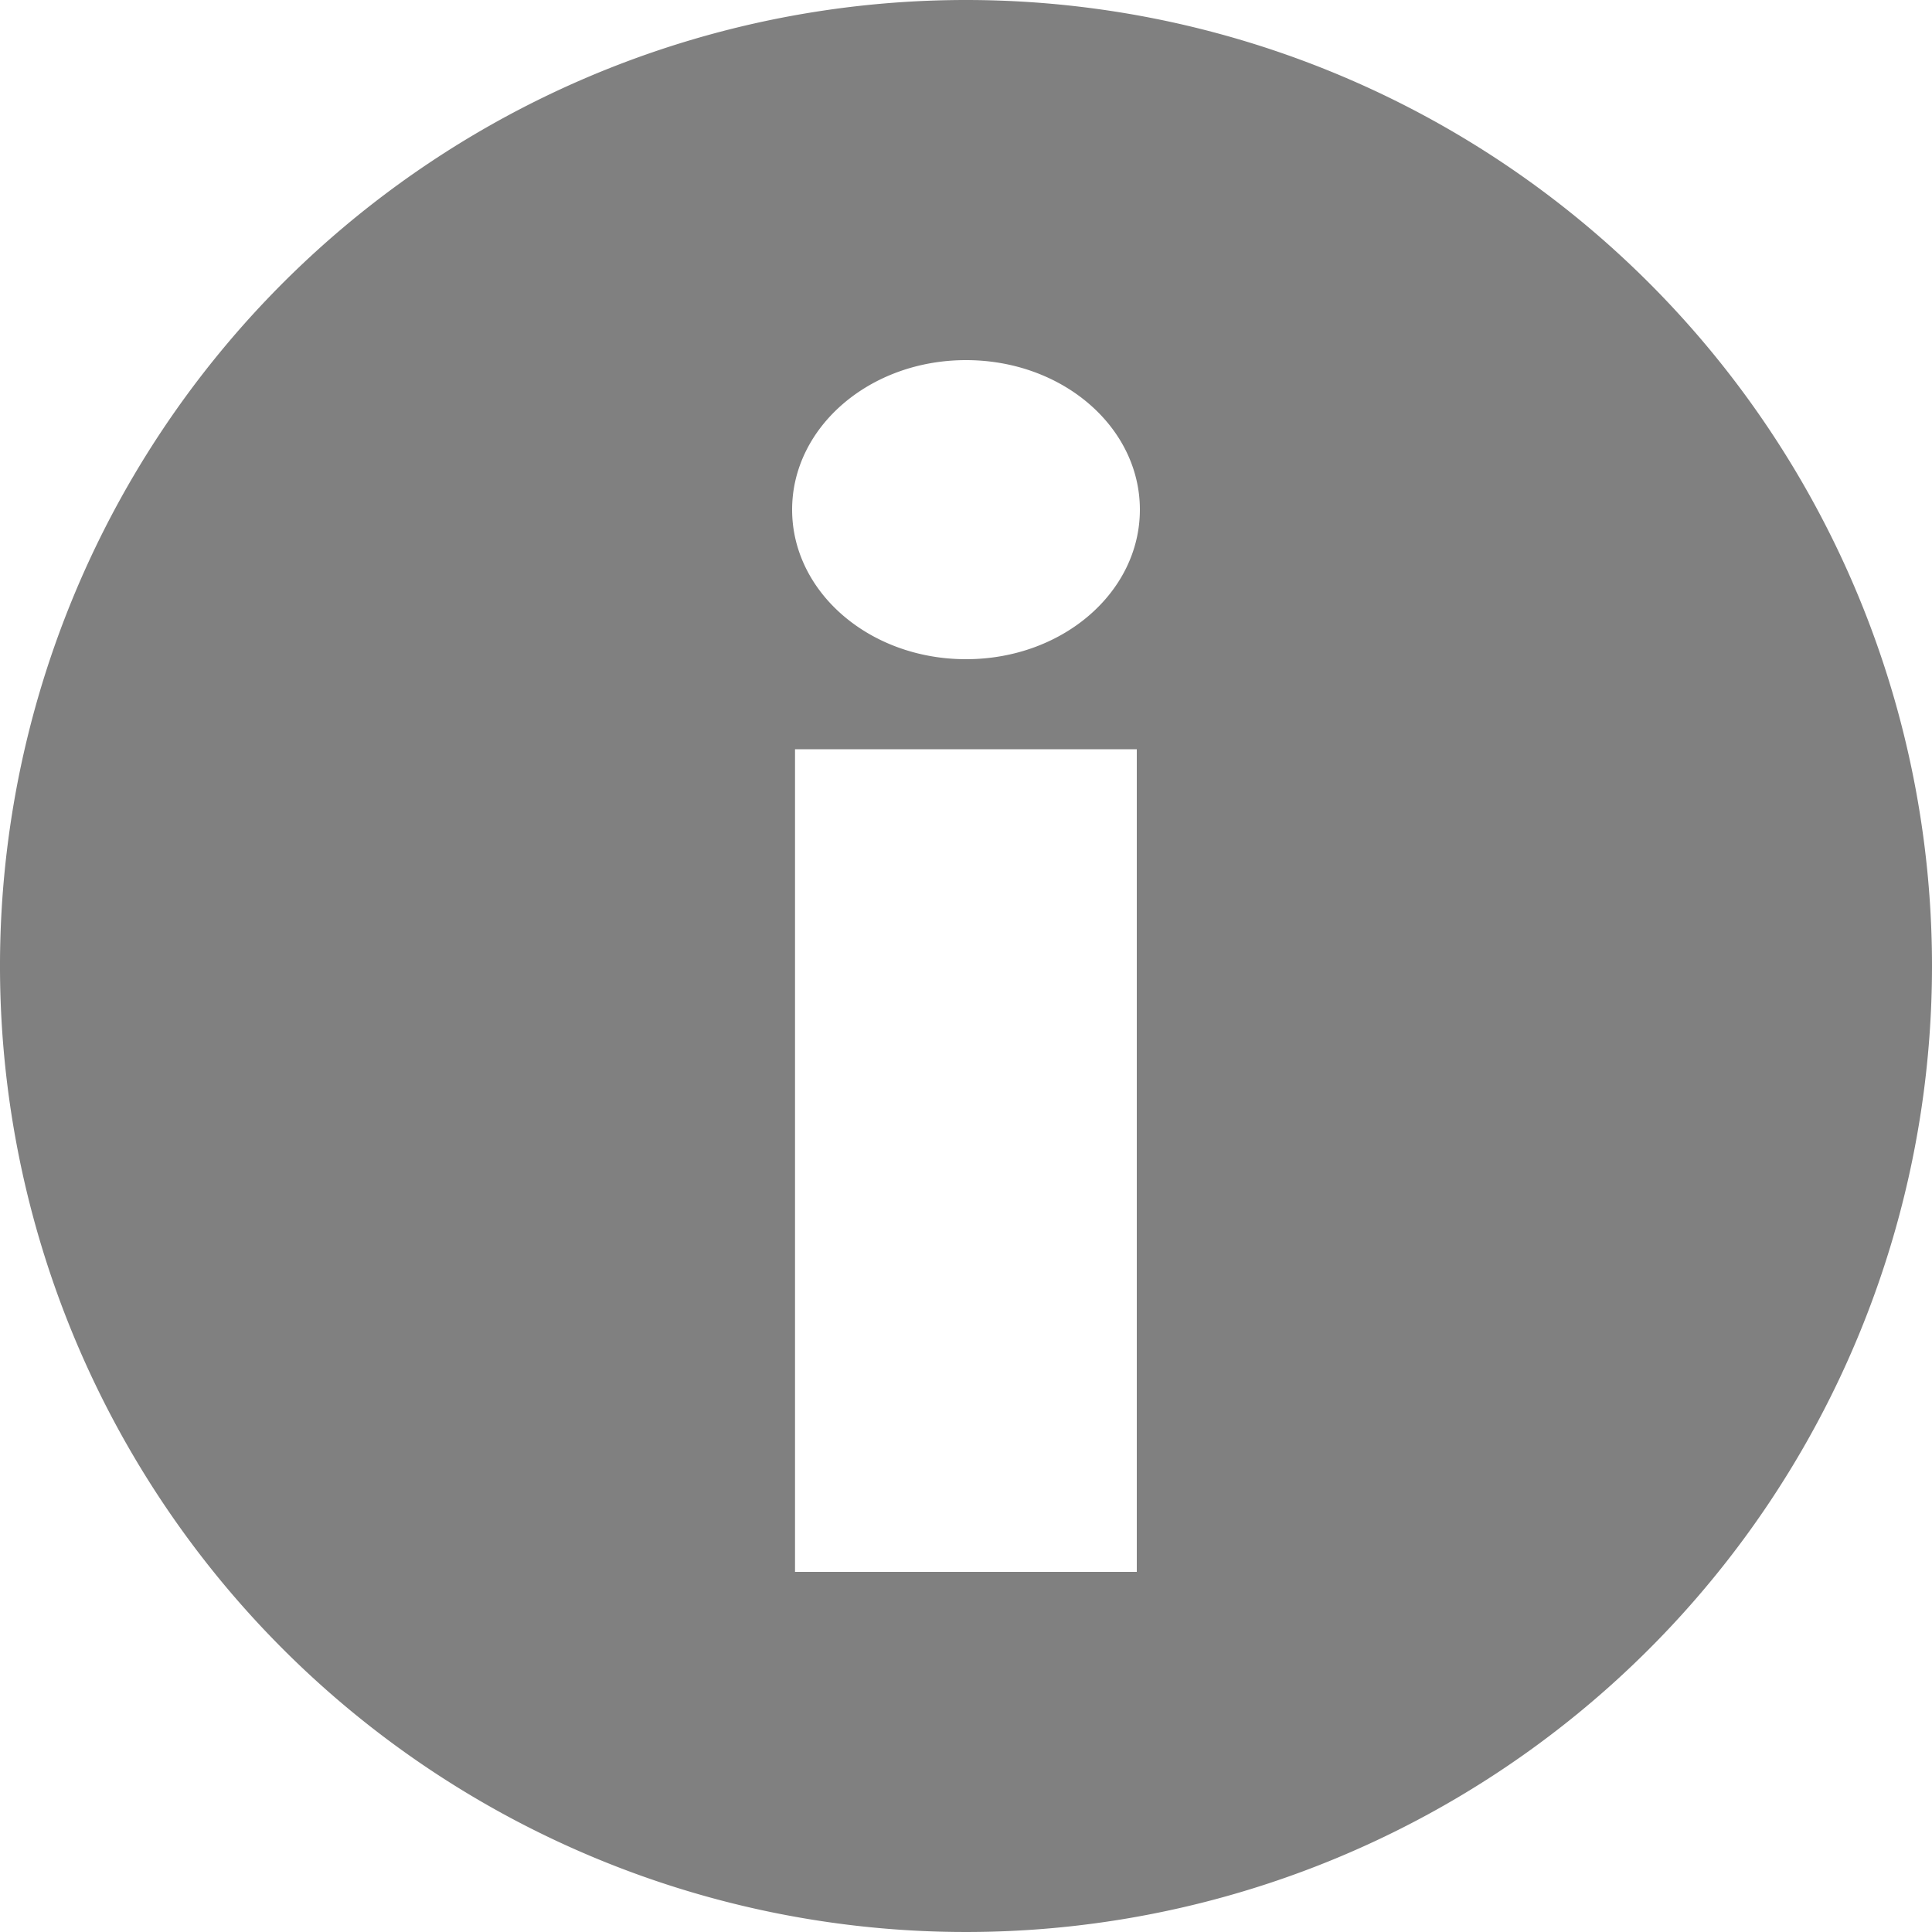
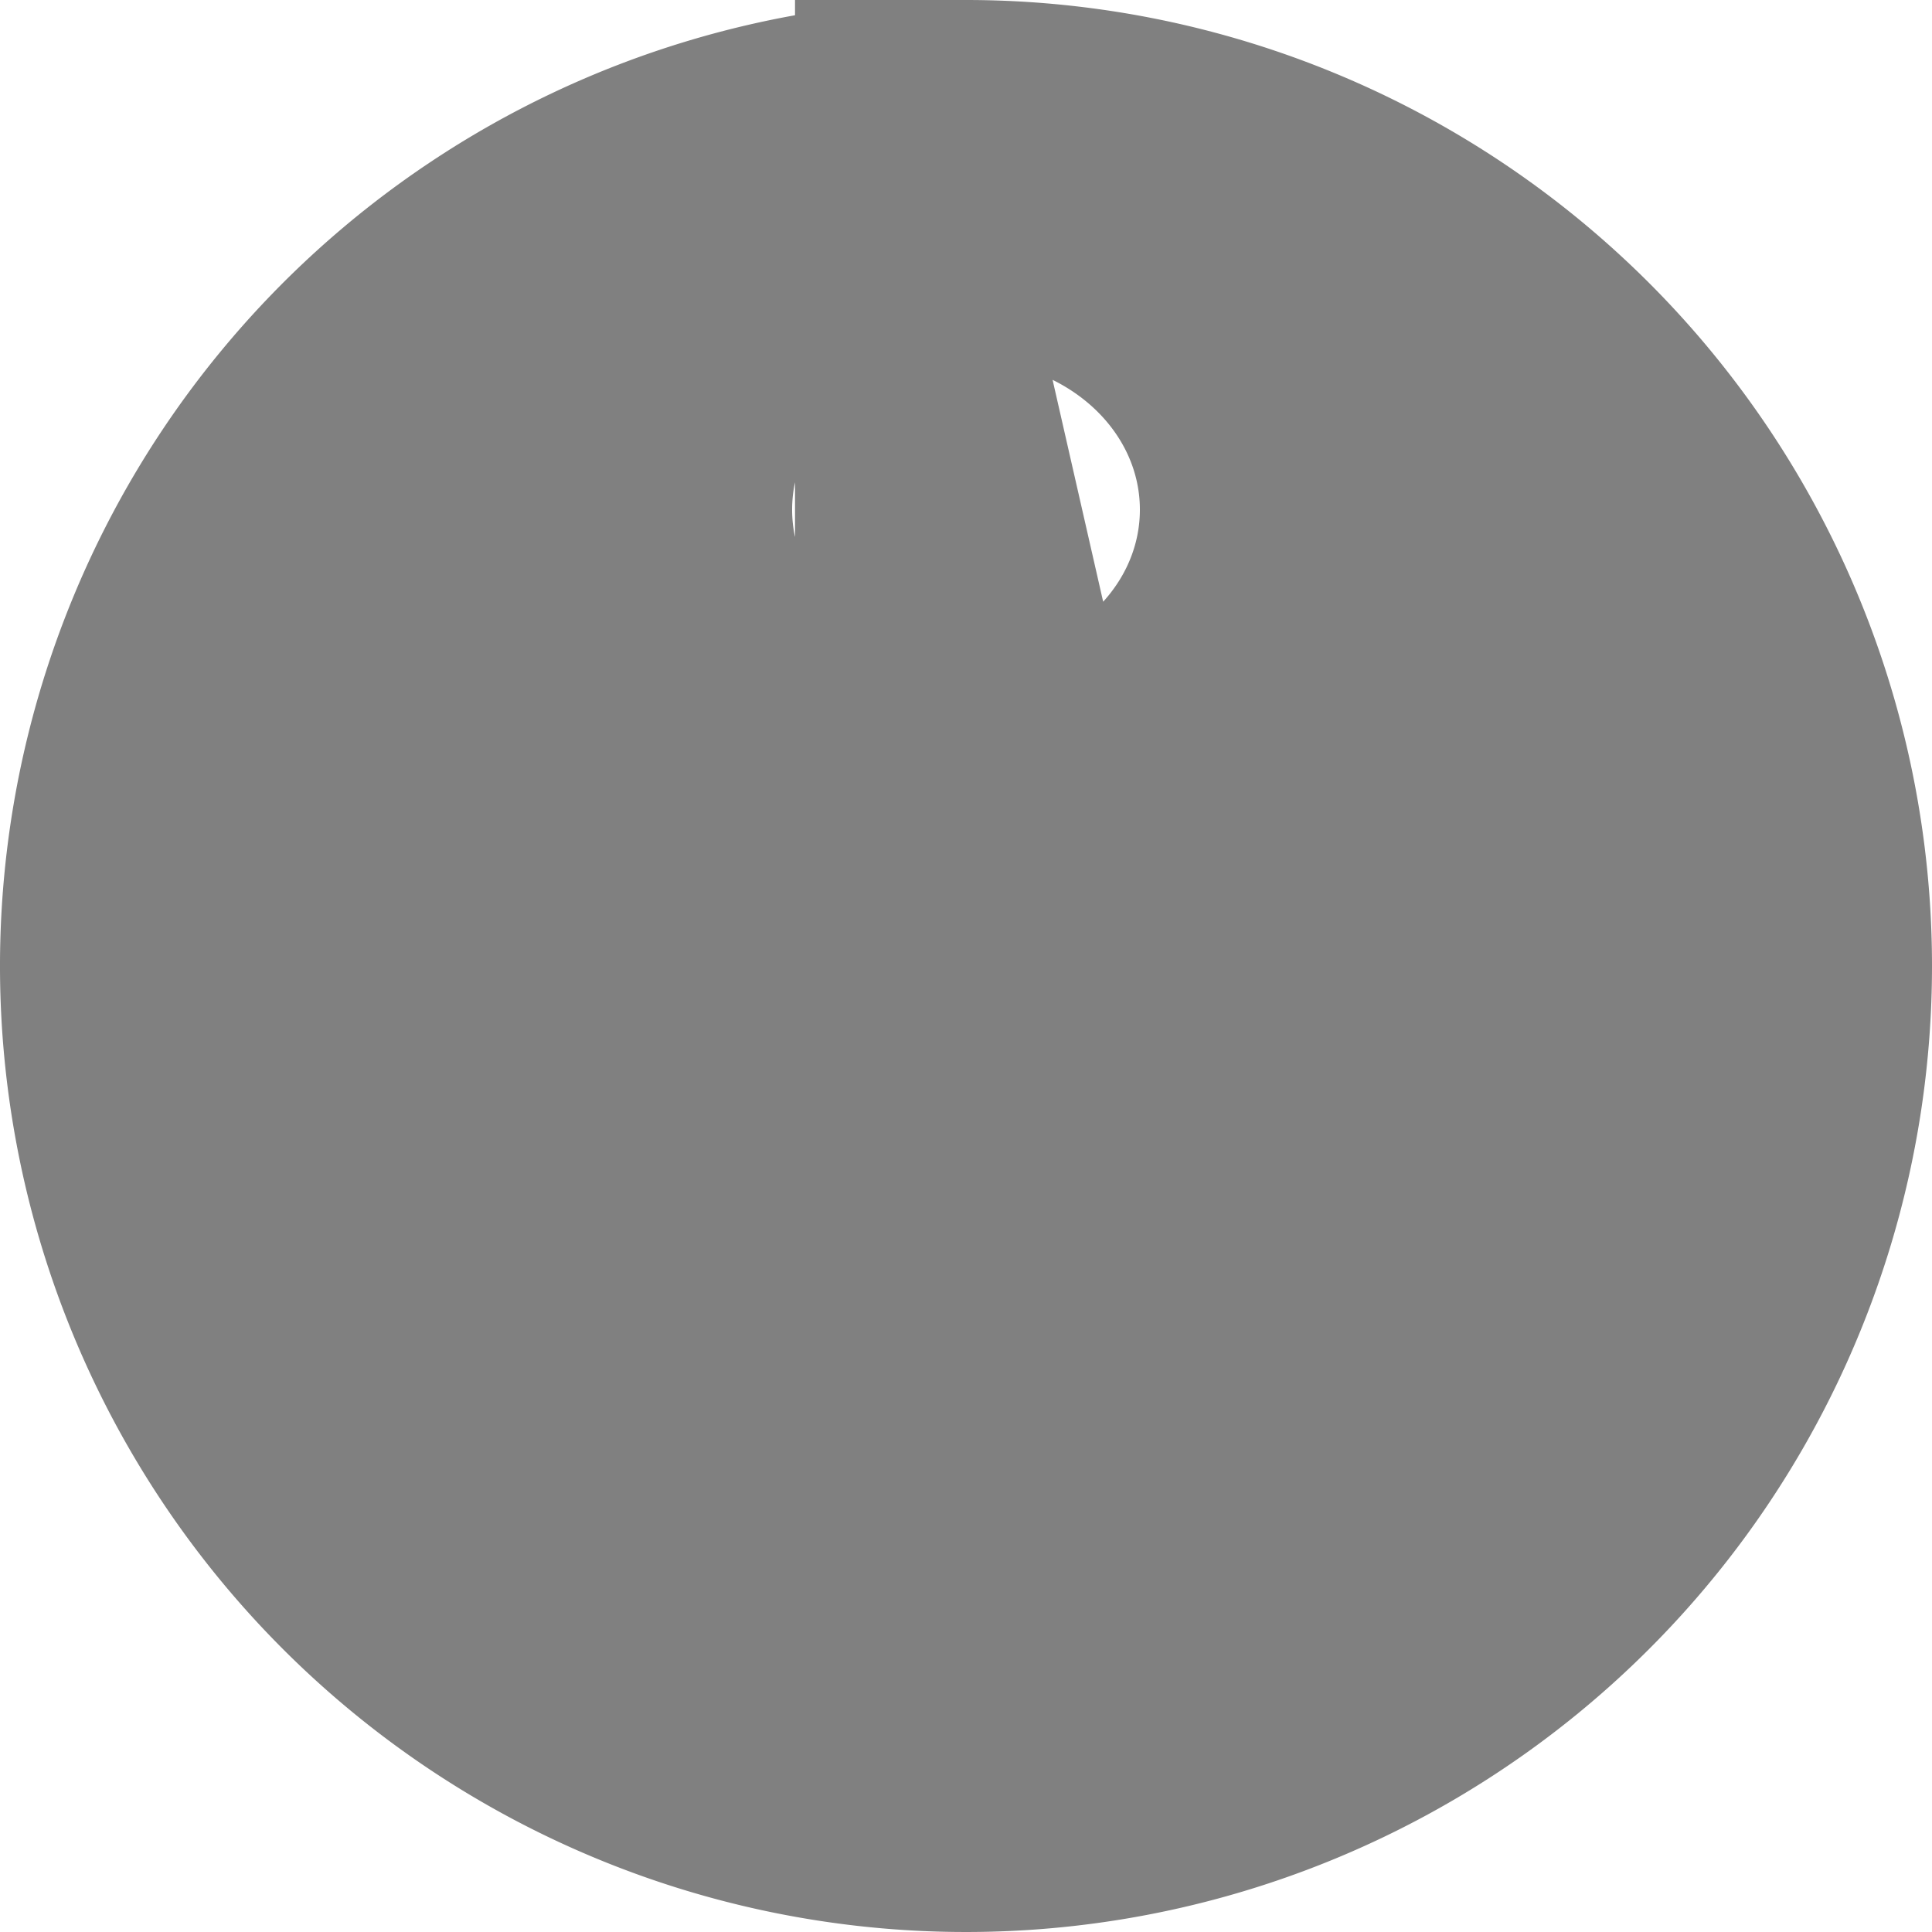
<svg xmlns="http://www.w3.org/2000/svg" viewBox="0 0 100 100">
  <defs>
    <style>.cls-1{fill:gray;}</style>
  </defs>
  <g id="Ebene_2" data-name="Ebene 2">
    <g id="Ebene_1-2" data-name="Ebene 1">
-       <path class="cls-1" d="M50,0a50,50,0,1,0,50,50A50,50,0,0,0,50,0Zm8.84,81.36H41.15V38.78H58.84ZM50,34.12c-5,0-9-3.48-9-7.74s4-7.74,9-7.74,9,3.47,9,7.74S55,34.12,50,34.12Z" />
+       <path class="cls-1" d="M50,0a50,50,0,1,0,50,50A50,50,0,0,0,50,0ZH41.15V38.78H58.84ZM50,34.12c-5,0-9-3.48-9-7.74s4-7.74,9-7.74,9,3.47,9,7.74S55,34.12,50,34.12Z" />
    </g>
  </g>
</svg>